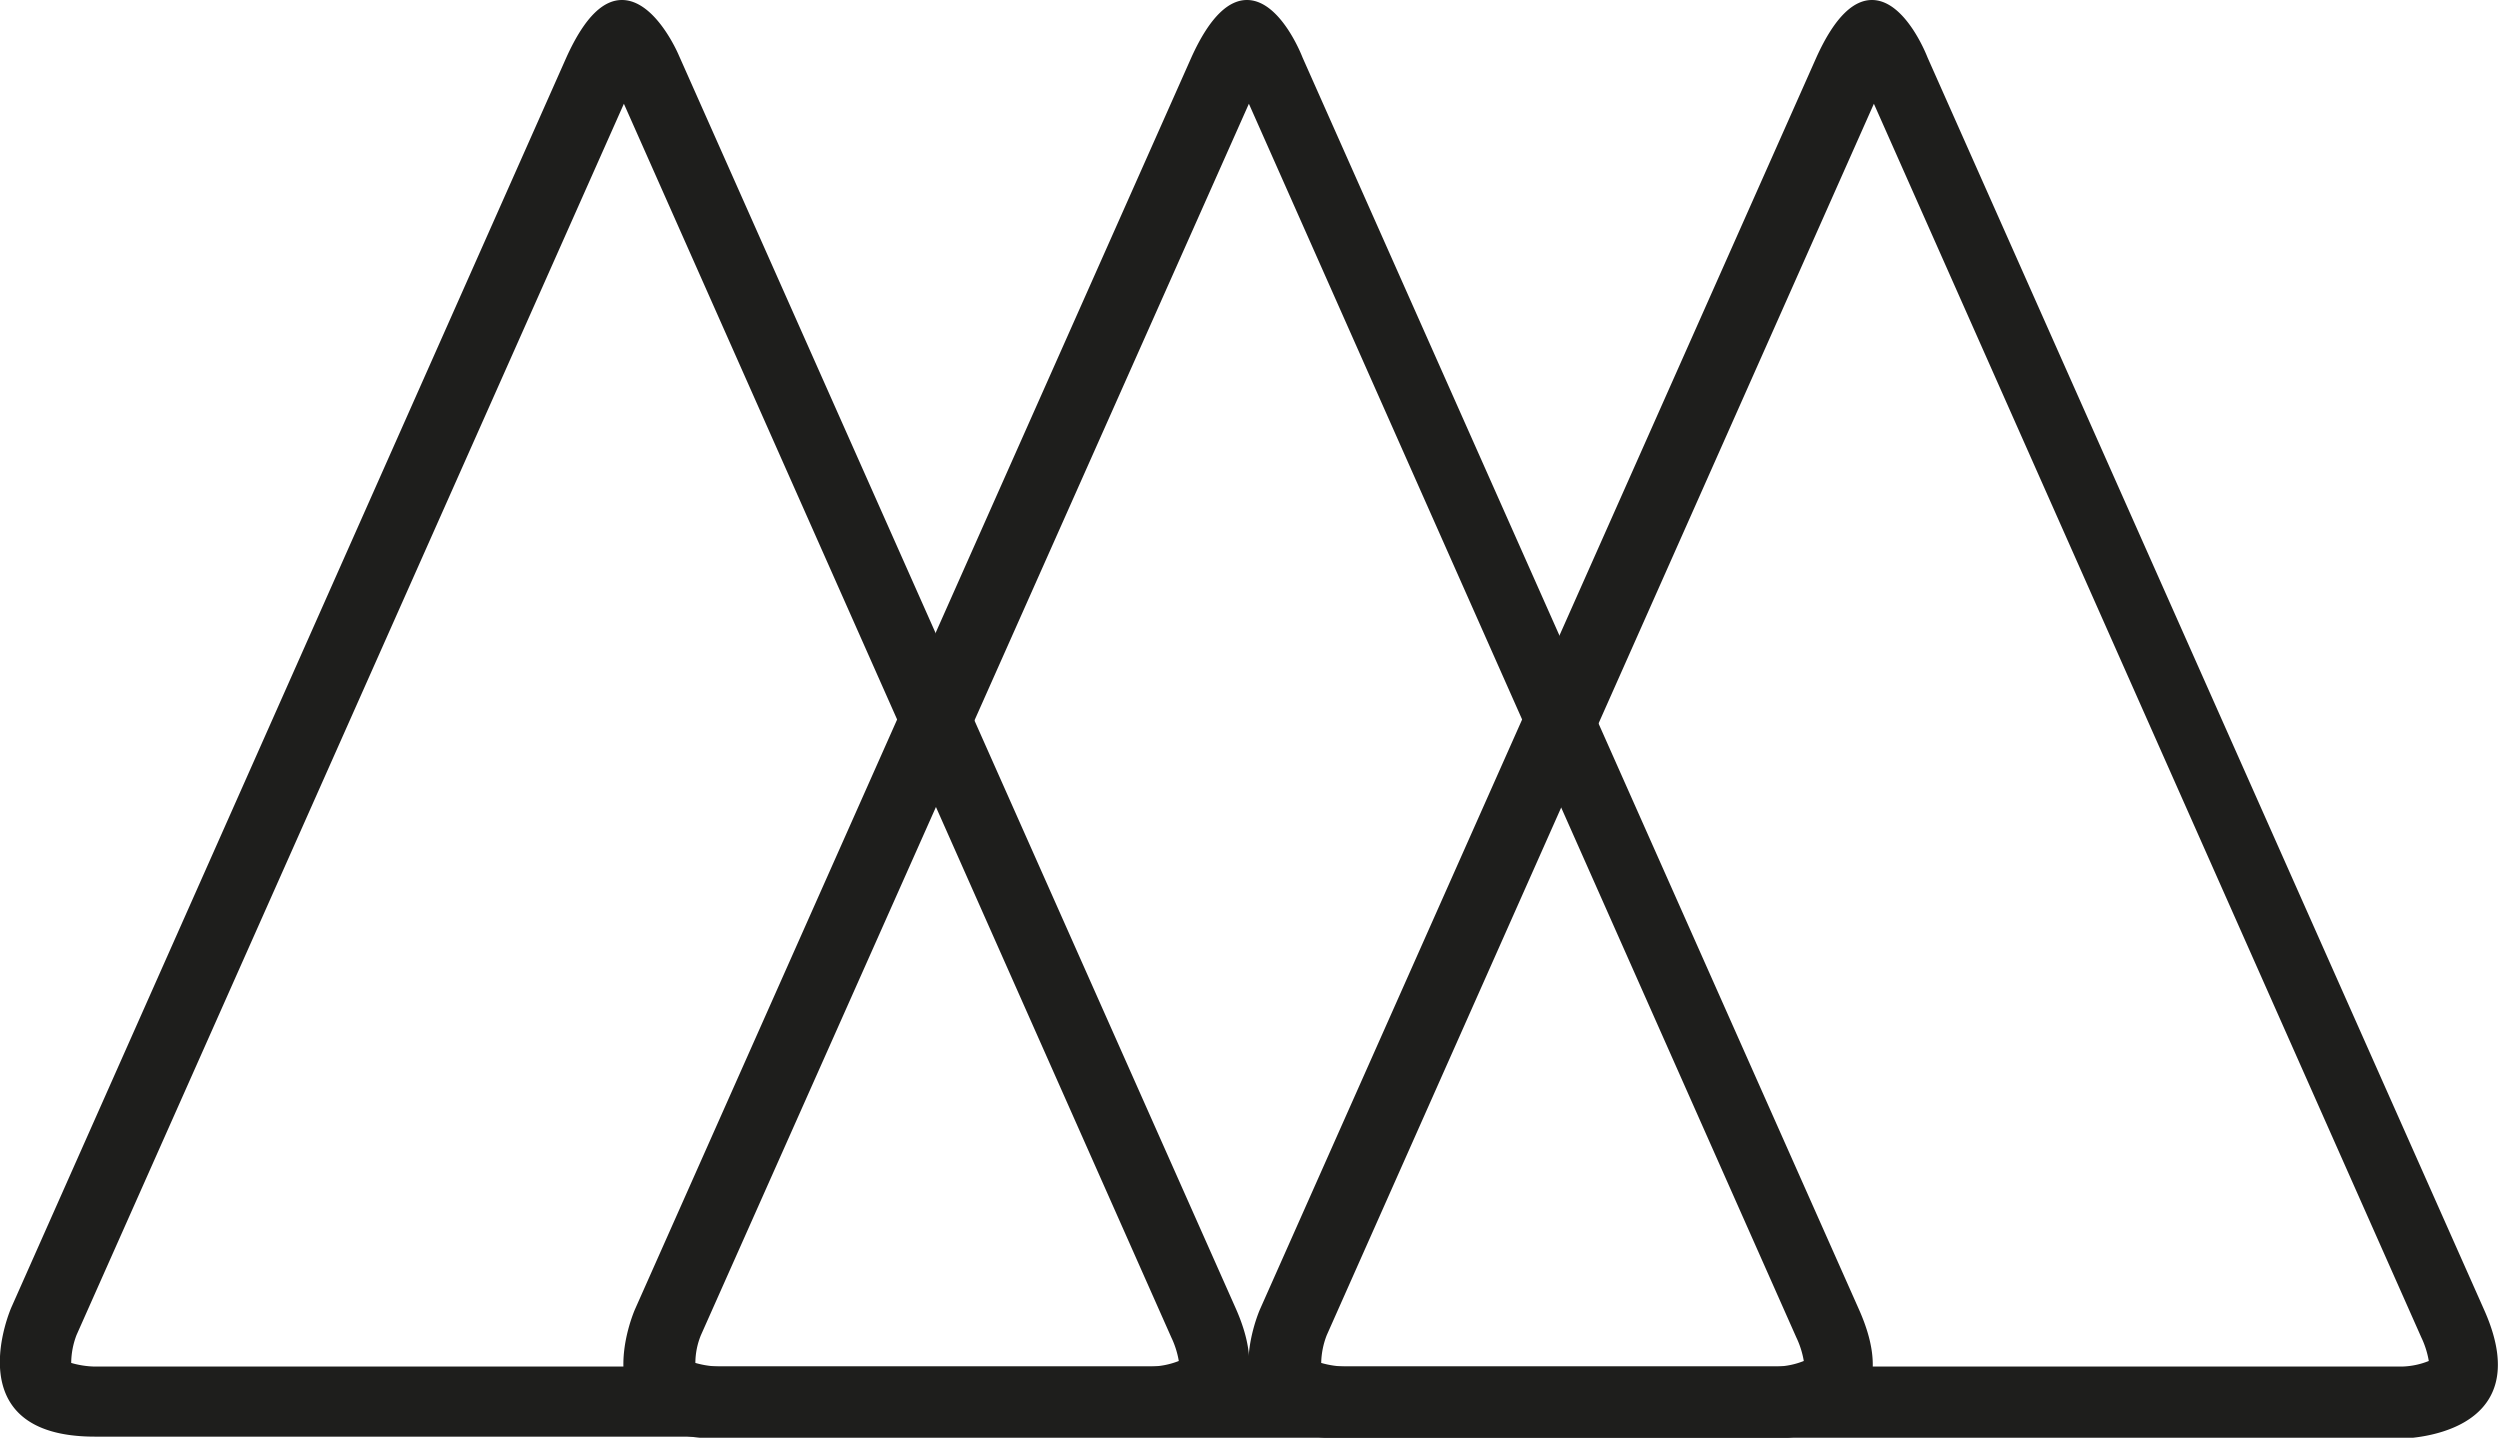
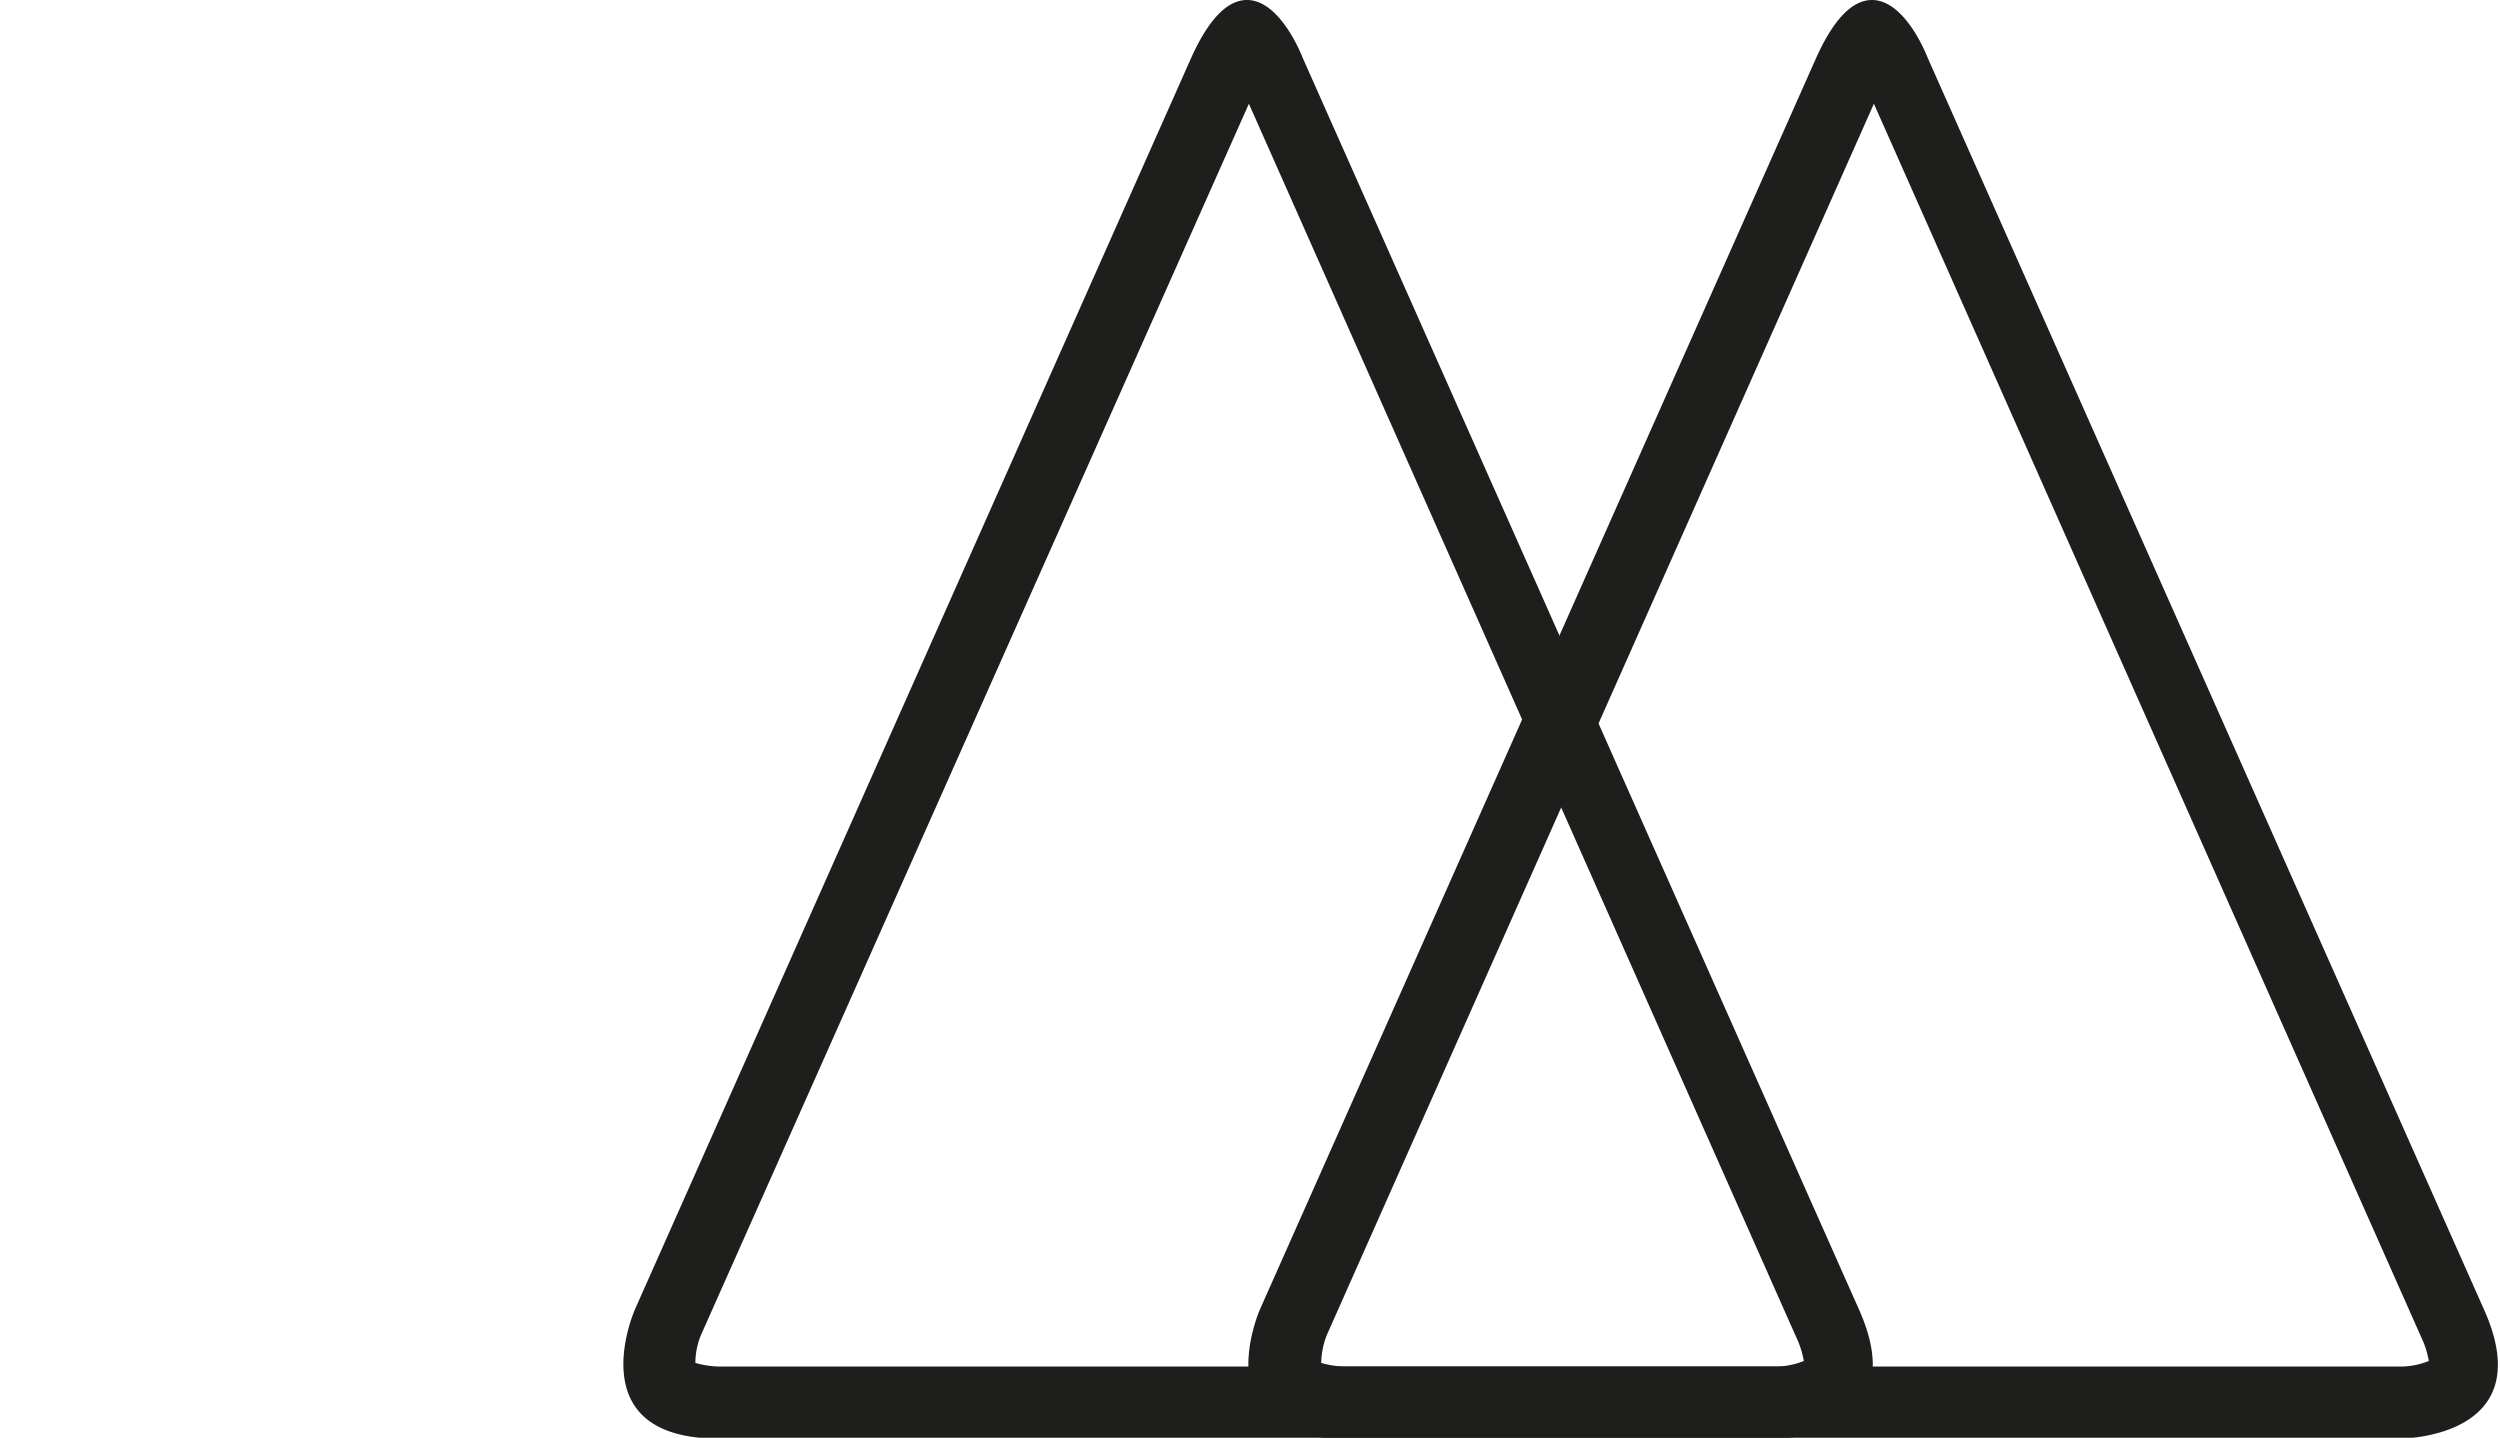
<svg xmlns="http://www.w3.org/2000/svg" id="Ebene_1" data-name="Ebene 1" viewBox="0 0 89.88 51.69">
  <path d="M44.83,0c-.61,0-1.3.52-2,2.07l-20,45s-2.07,4.65,3,4.65h38s5.08,0,3-4.65l-20-45S46.05,0,44.83,0m.07,3.73L64.58,48.08a3.2,3.2,0,0,1,.27.85,2.82,2.82,0,0,1-.95.2h-38A3.3,3.3,0,0,1,25,49a2.66,2.66,0,0,1,.2-1Z" style="fill:#1e1e1c" />
-   <path d="M22.36,0c-.62,0-1.3.52-2,2.07L.41,47s-2.06,4.65,3,4.65h38s5.09,0,3-4.65l-20-45S23.58,0,22.36,0m.07,3.73L42.11,48.08a3.2,3.2,0,0,1,.27.85,2.87,2.87,0,0,1-1,.2h-38A3.24,3.24,0,0,1,2.56,49a2.87,2.87,0,0,1,.19-1Z" style="fill:#1e1e1c" />
  <path d="M67.3,0c-.61,0-1.3.52-2,2.07l-20,45s-2.07,4.65,3,4.65h38s5.09,0,3-4.65l-20-45S68.52,0,67.3,0m.07,3.73L87.05,48.08a3.2,3.2,0,0,1,.27.85,2.76,2.76,0,0,1-.95.2h-38A3.3,3.3,0,0,1,47.5,49a2.89,2.89,0,0,1,.2-1Z" style="fill:#1e1e1c" />
</svg>